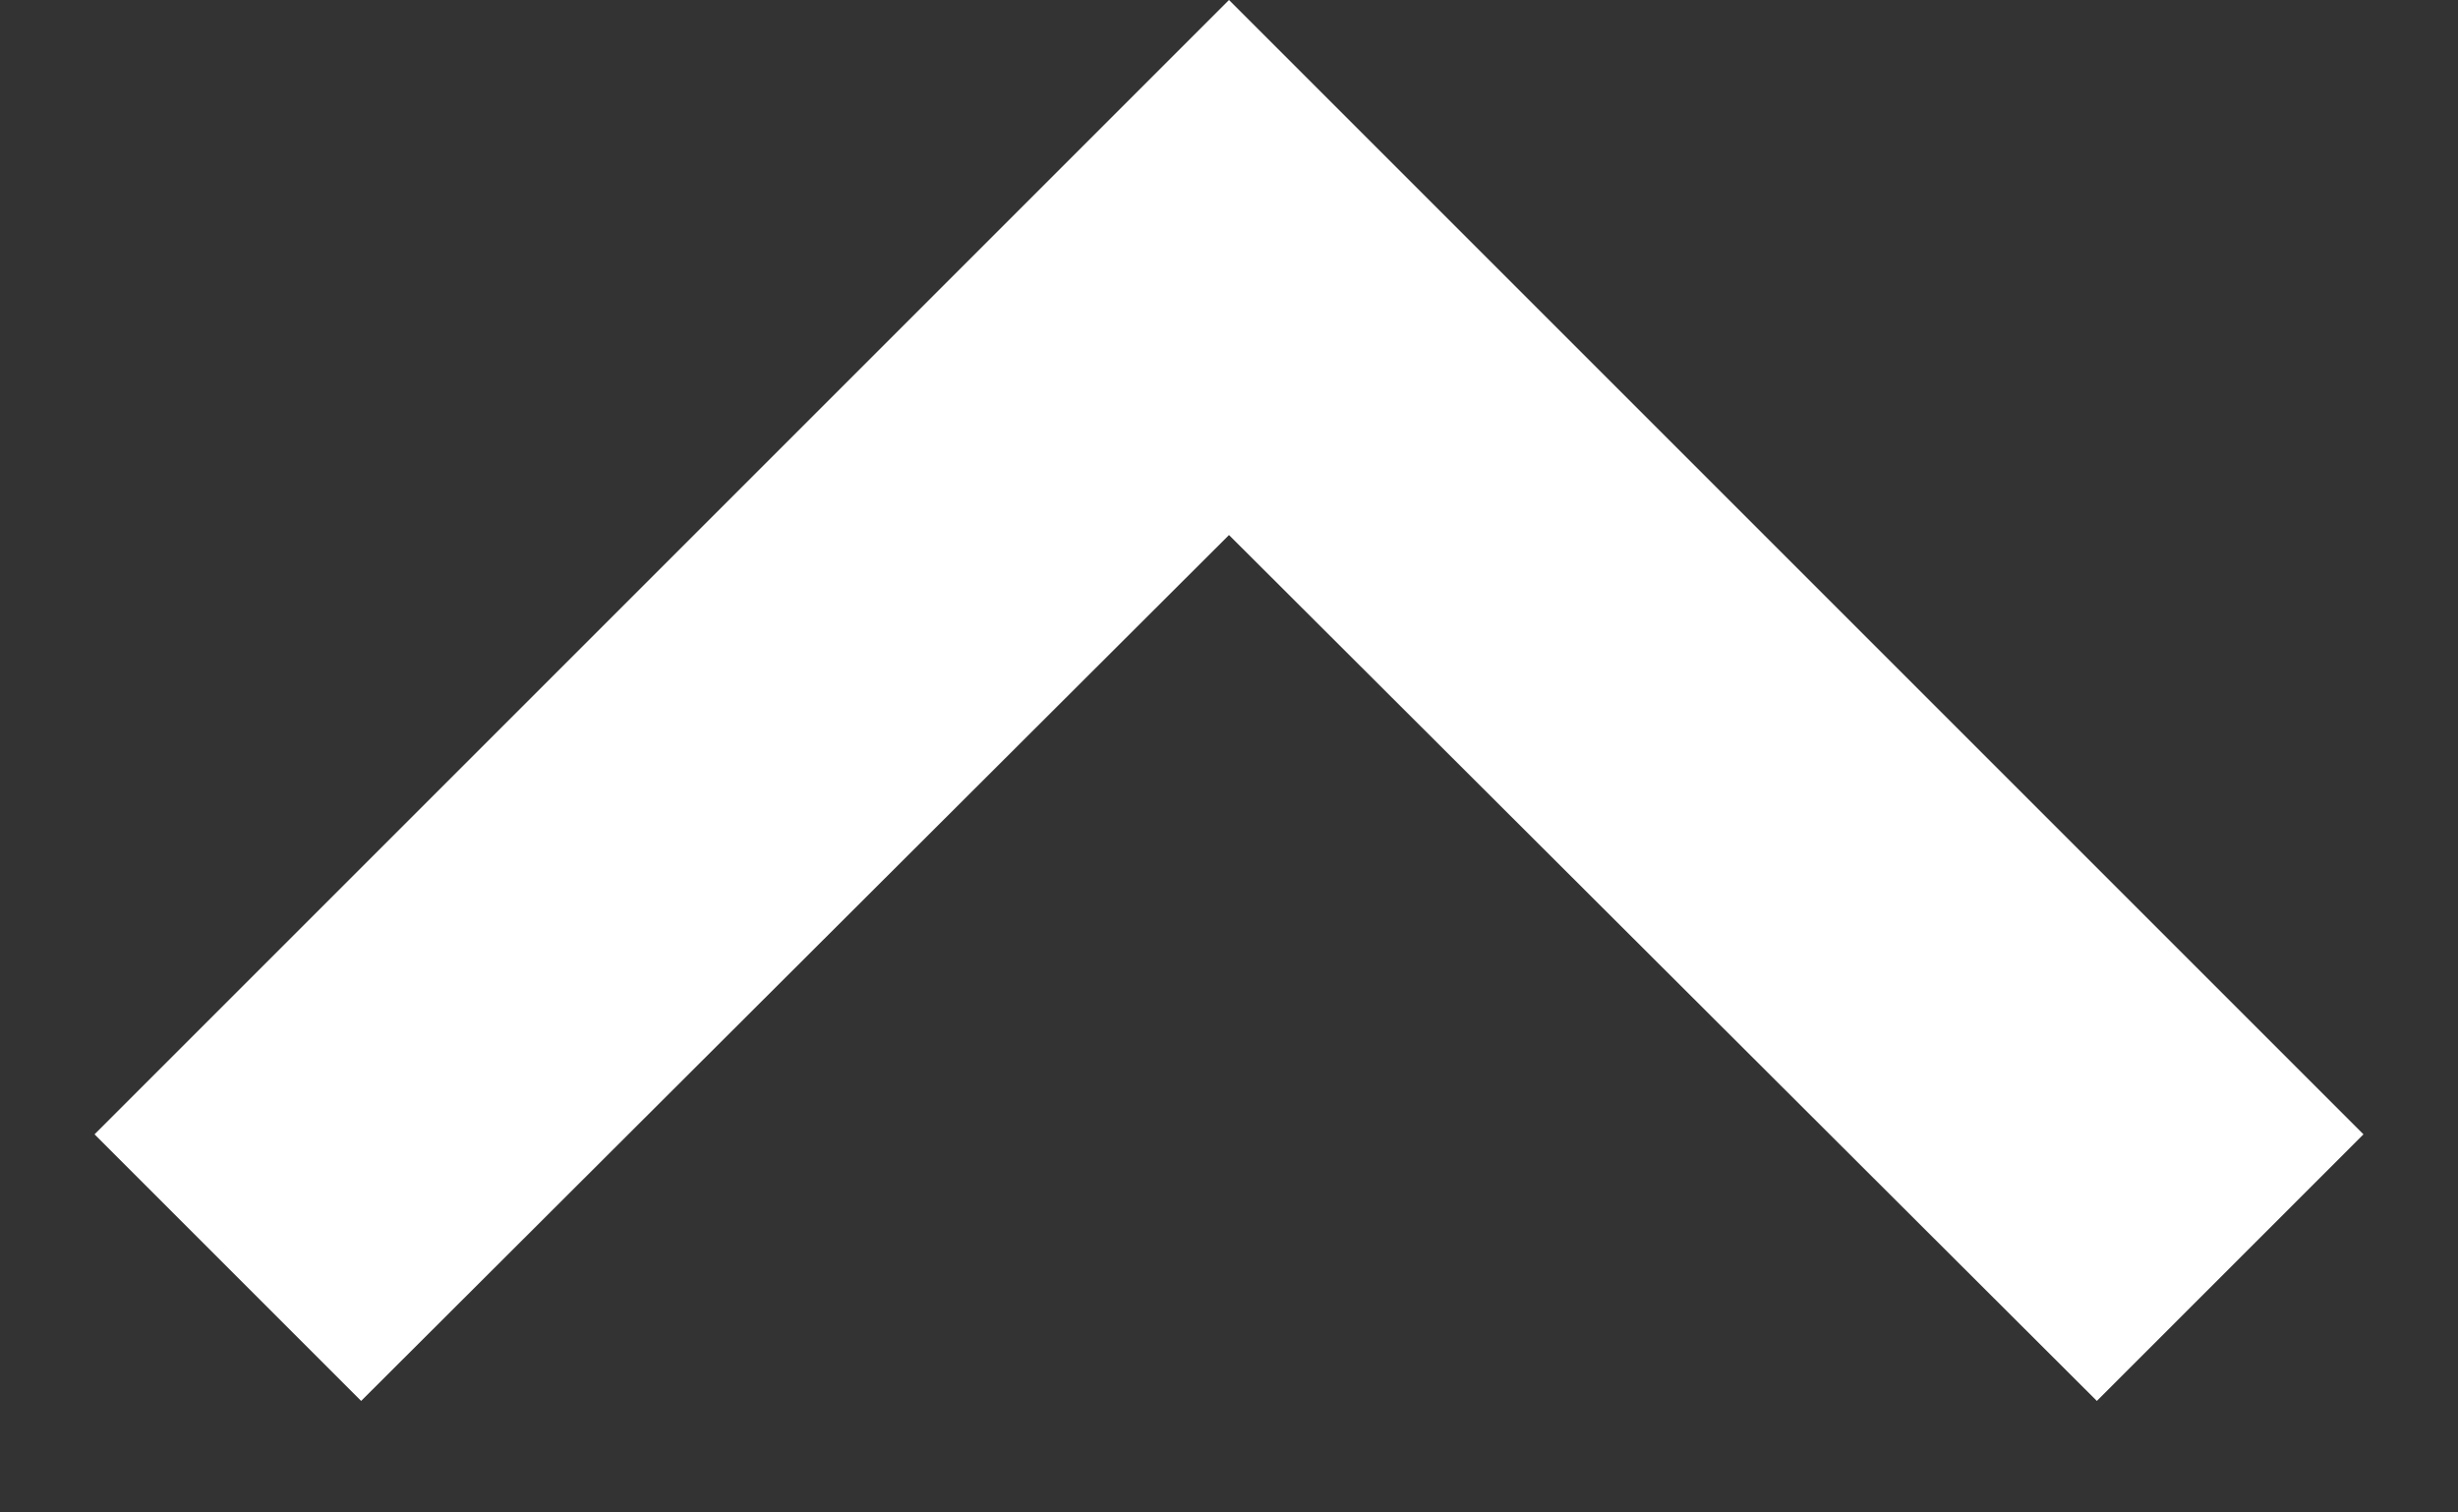
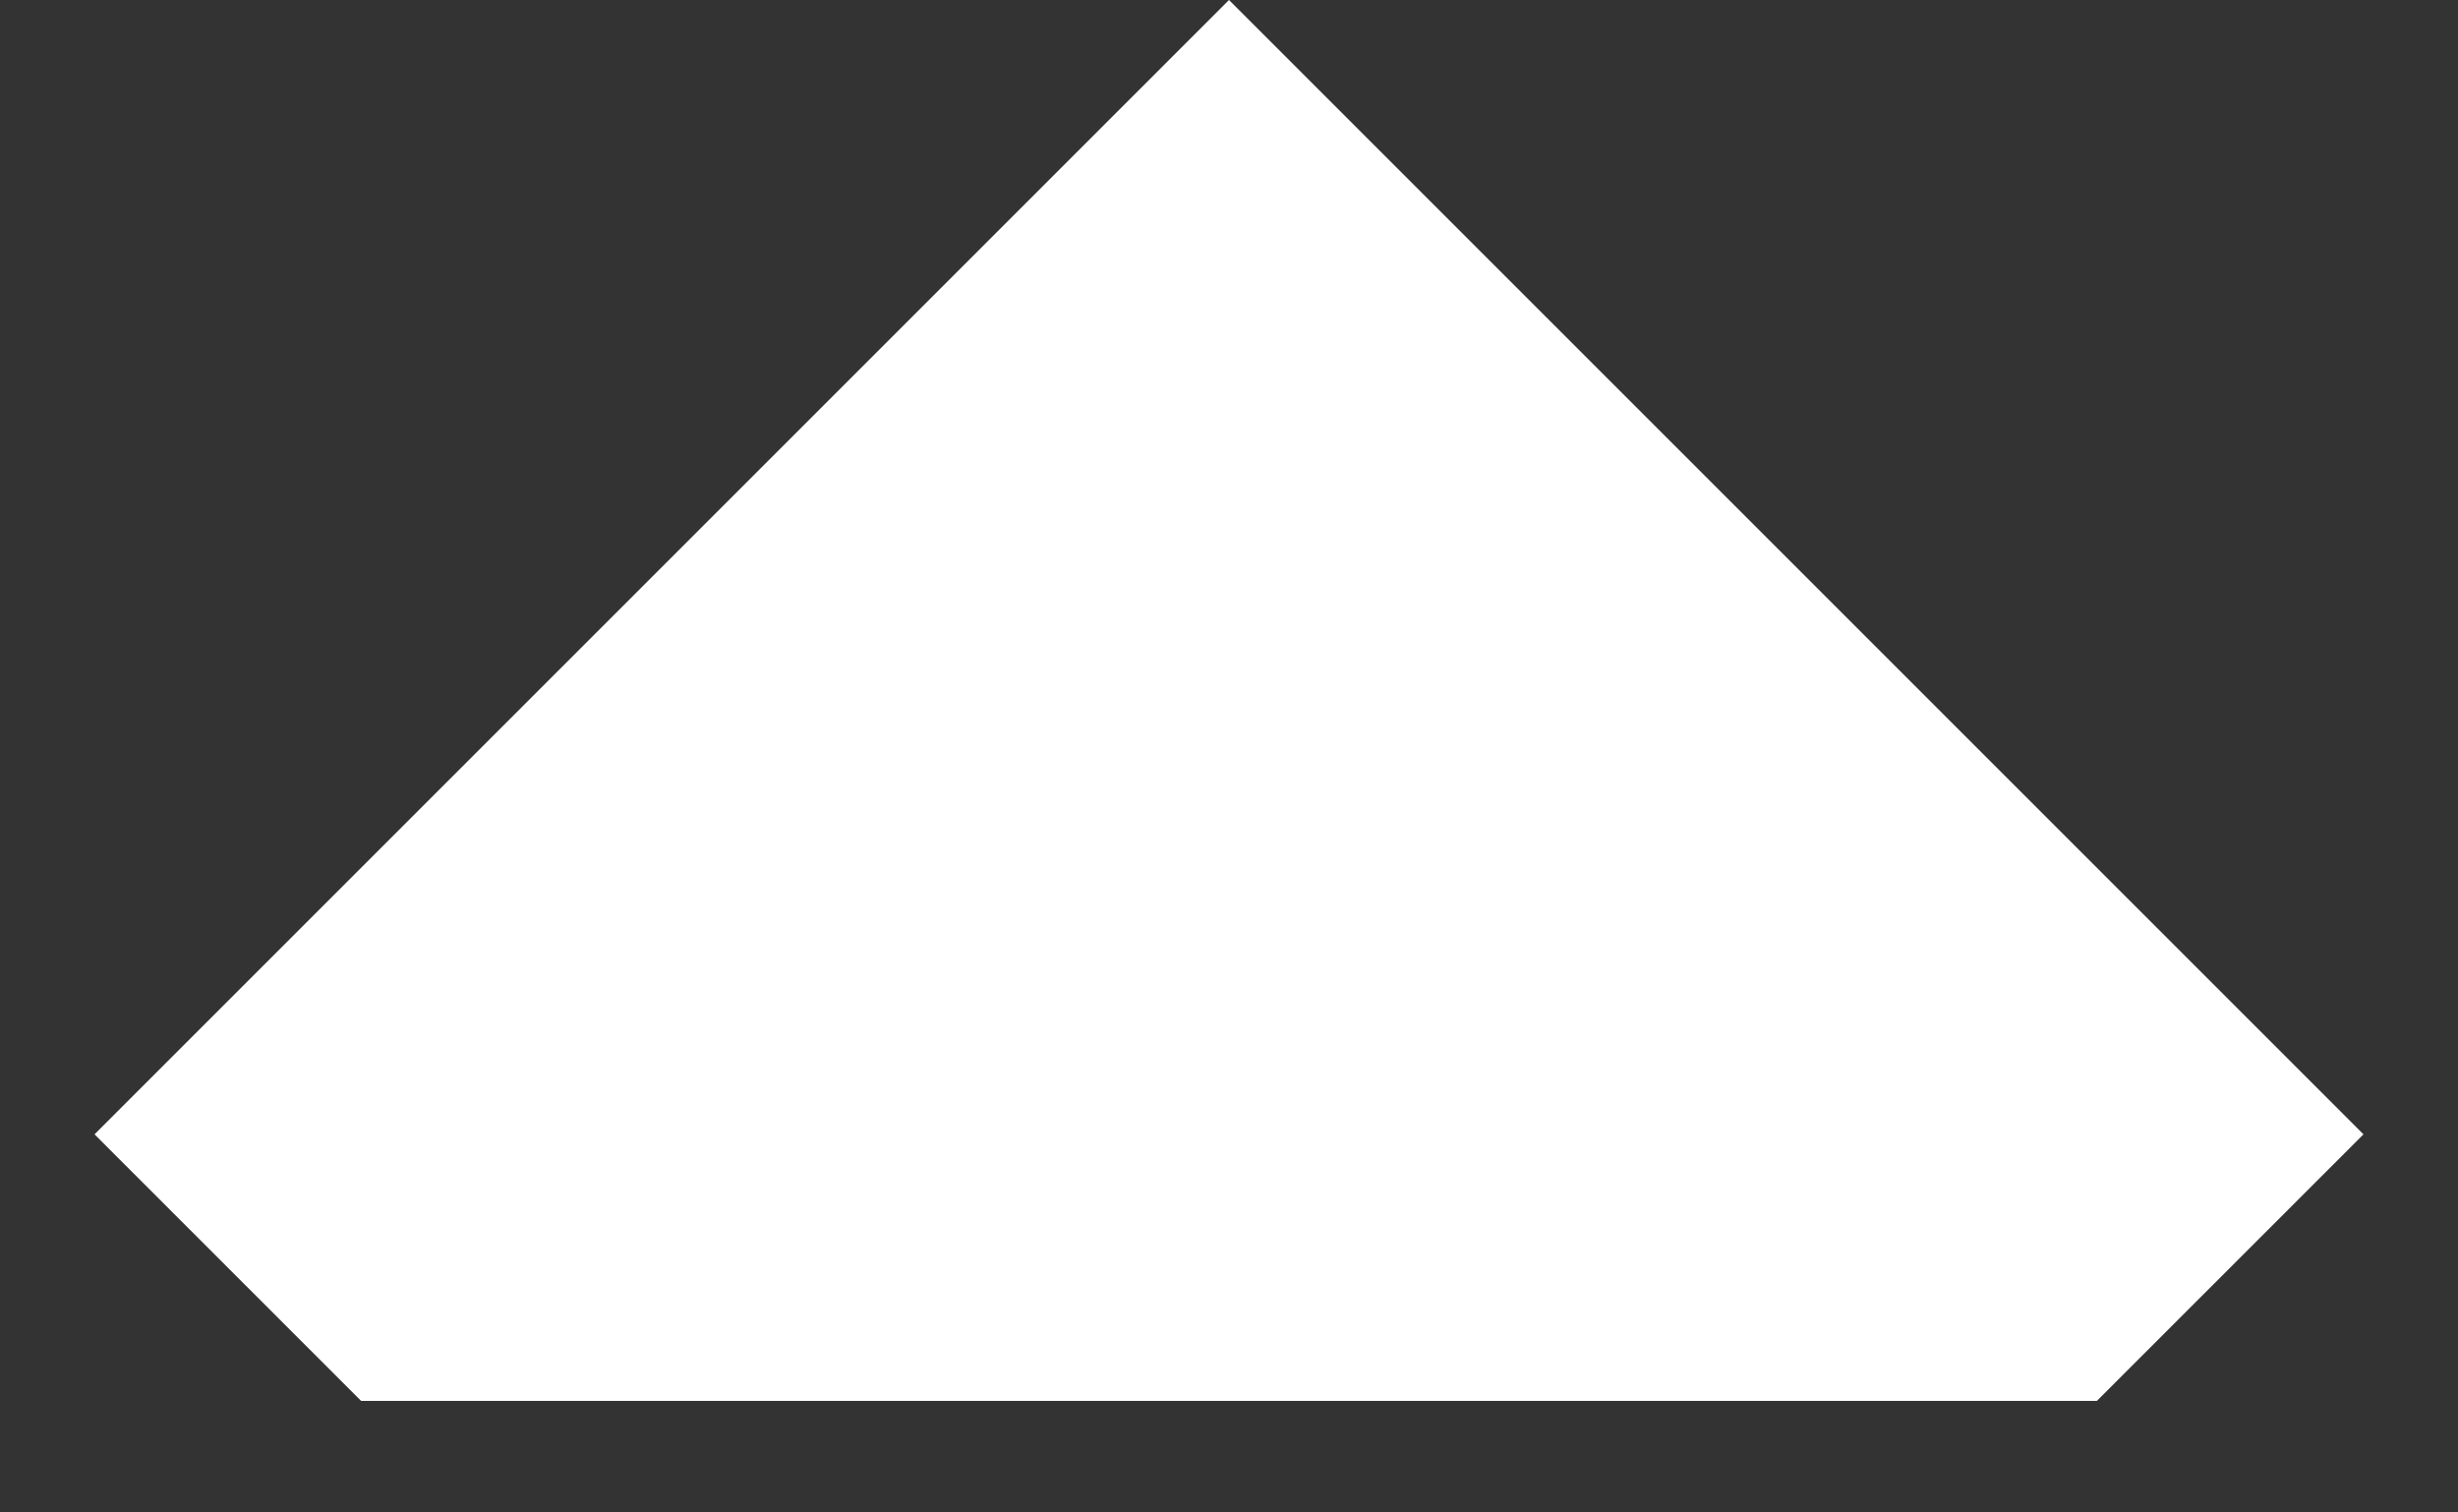
<svg xmlns="http://www.w3.org/2000/svg" width="13" height="8" viewBox="0 0 13 8" fill="none">
  <rect x="0" y="0" width="13" height="8" fill="#333333" stroke="none" />
-   <path d="M1.91 7.41L6.5 2.83L11.09 7.41L12.5 6L6.5 0L0.5 6L1.91 7.41Z" fill="white" />
+   <path d="M1.91 7.41L11.09 7.41L12.5 6L6.5 0L0.5 6L1.91 7.41Z" fill="white" />
</svg>